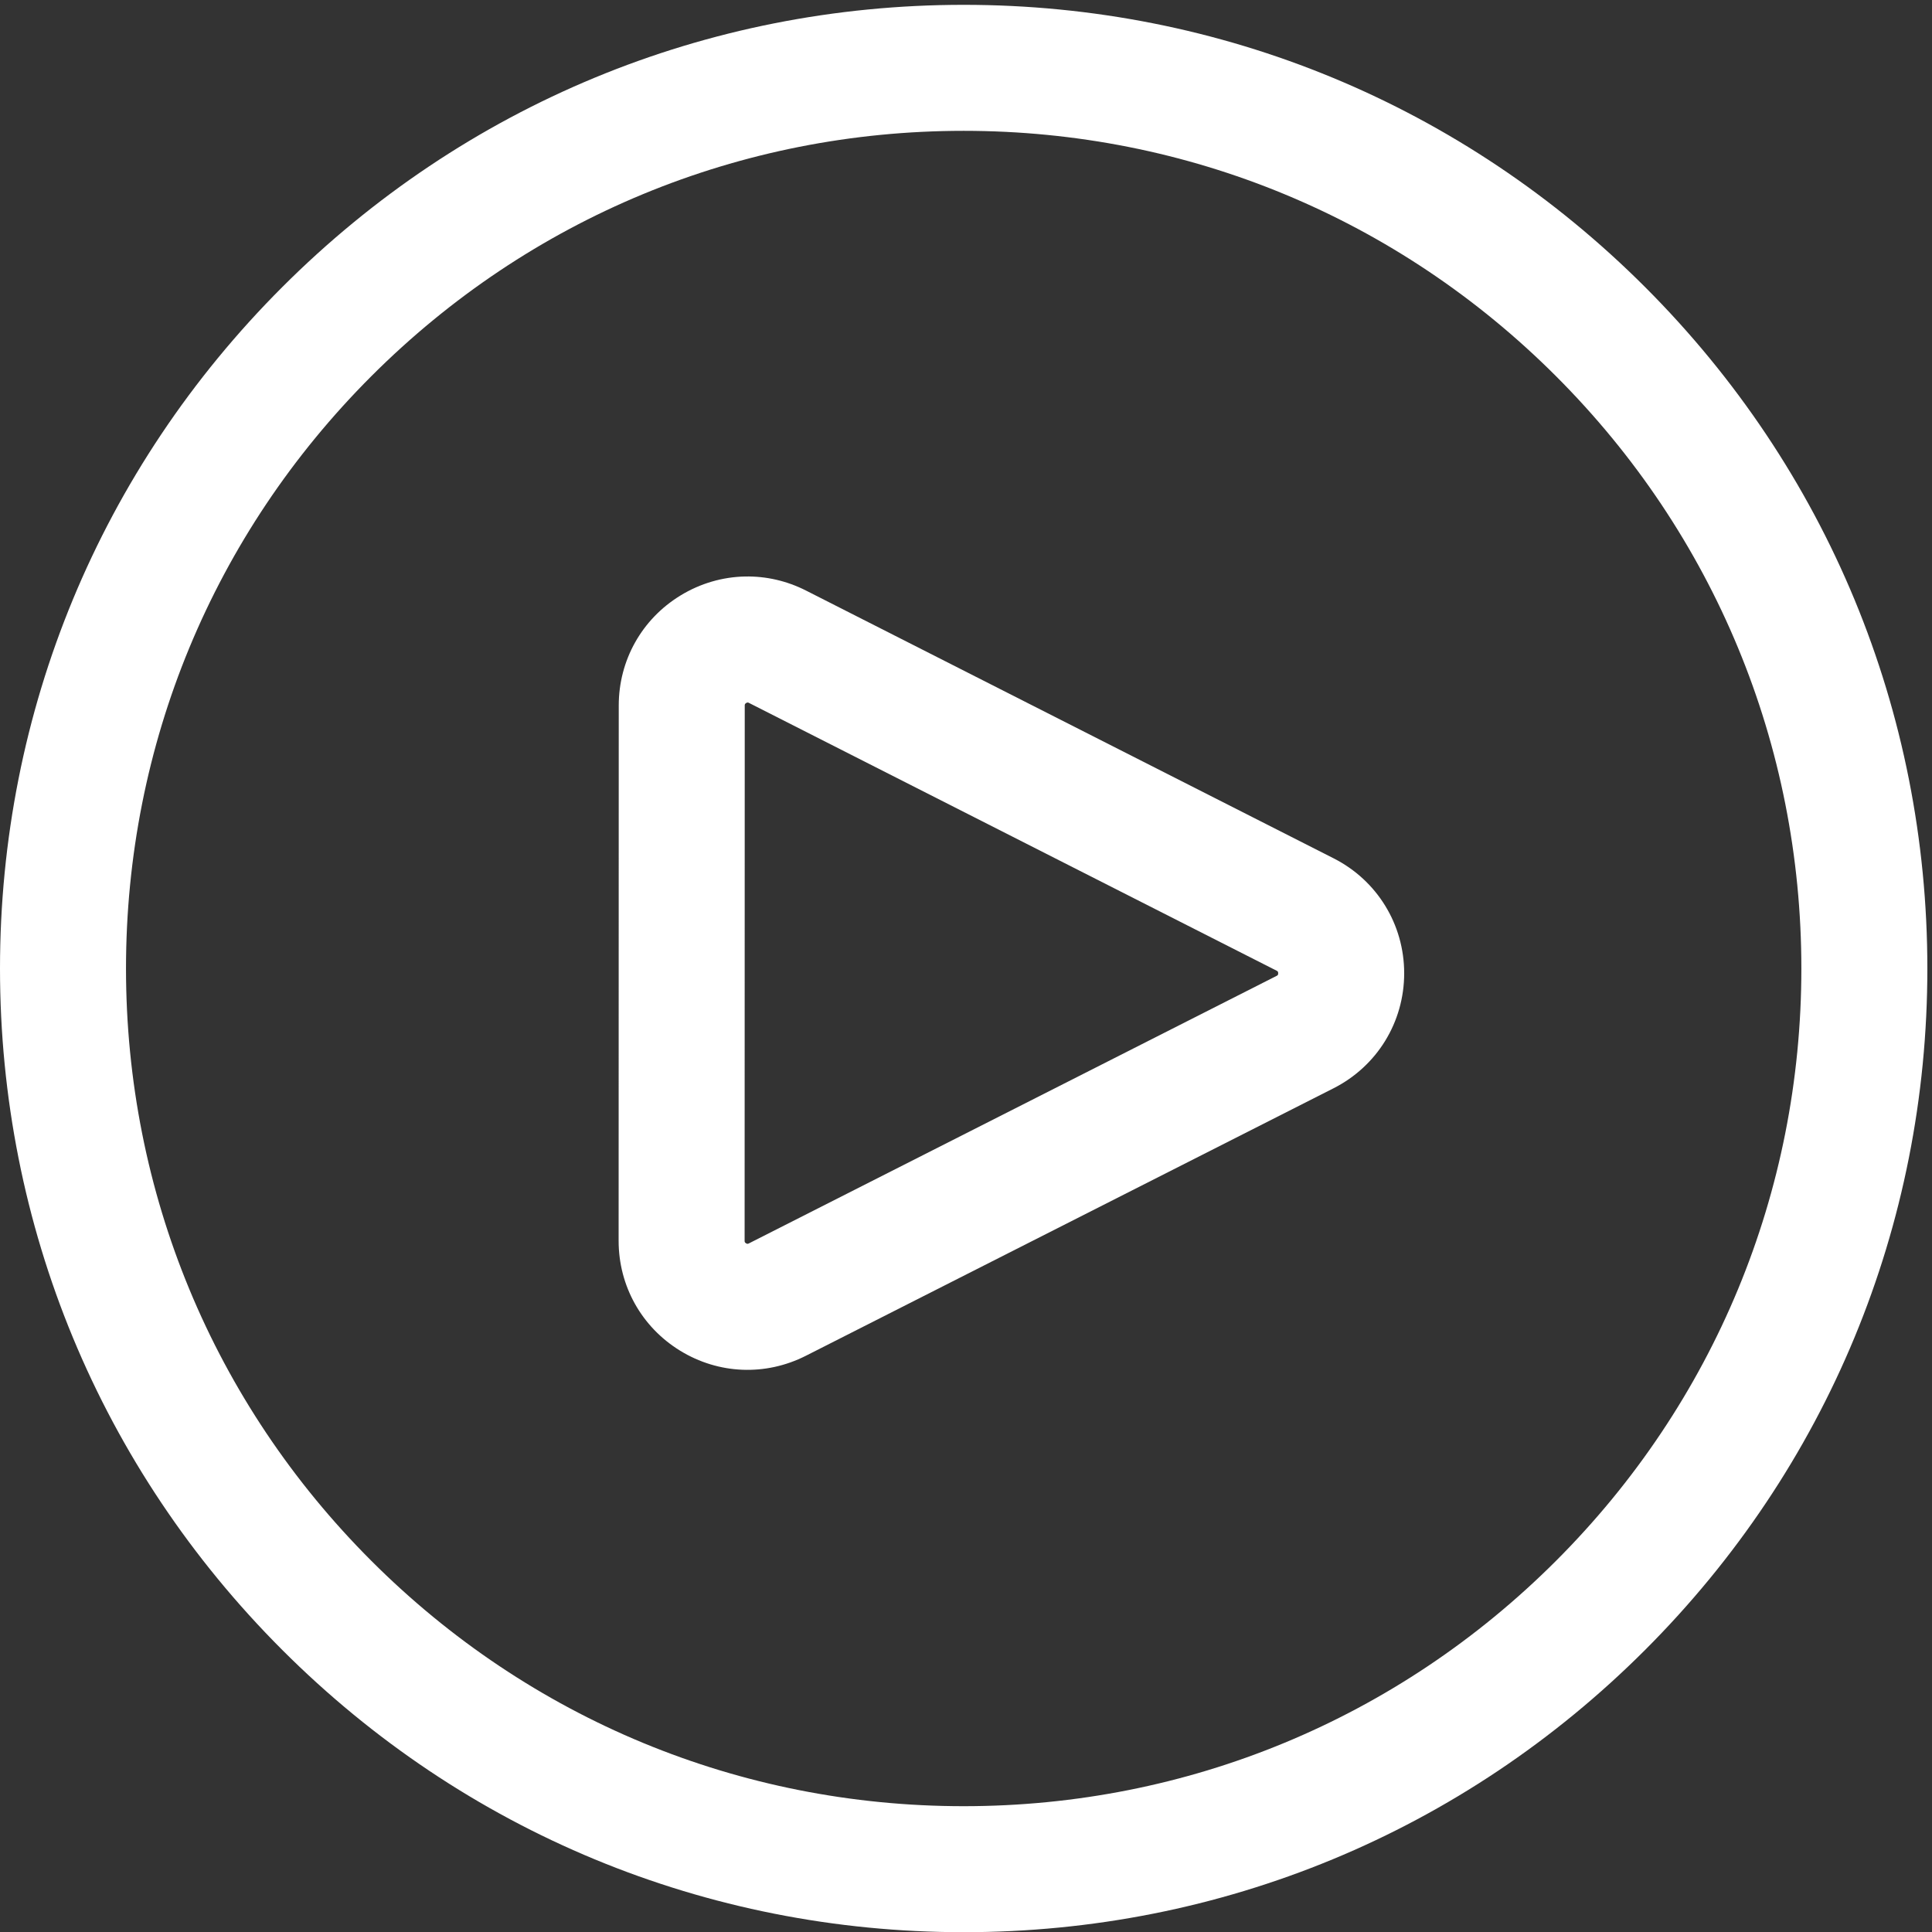
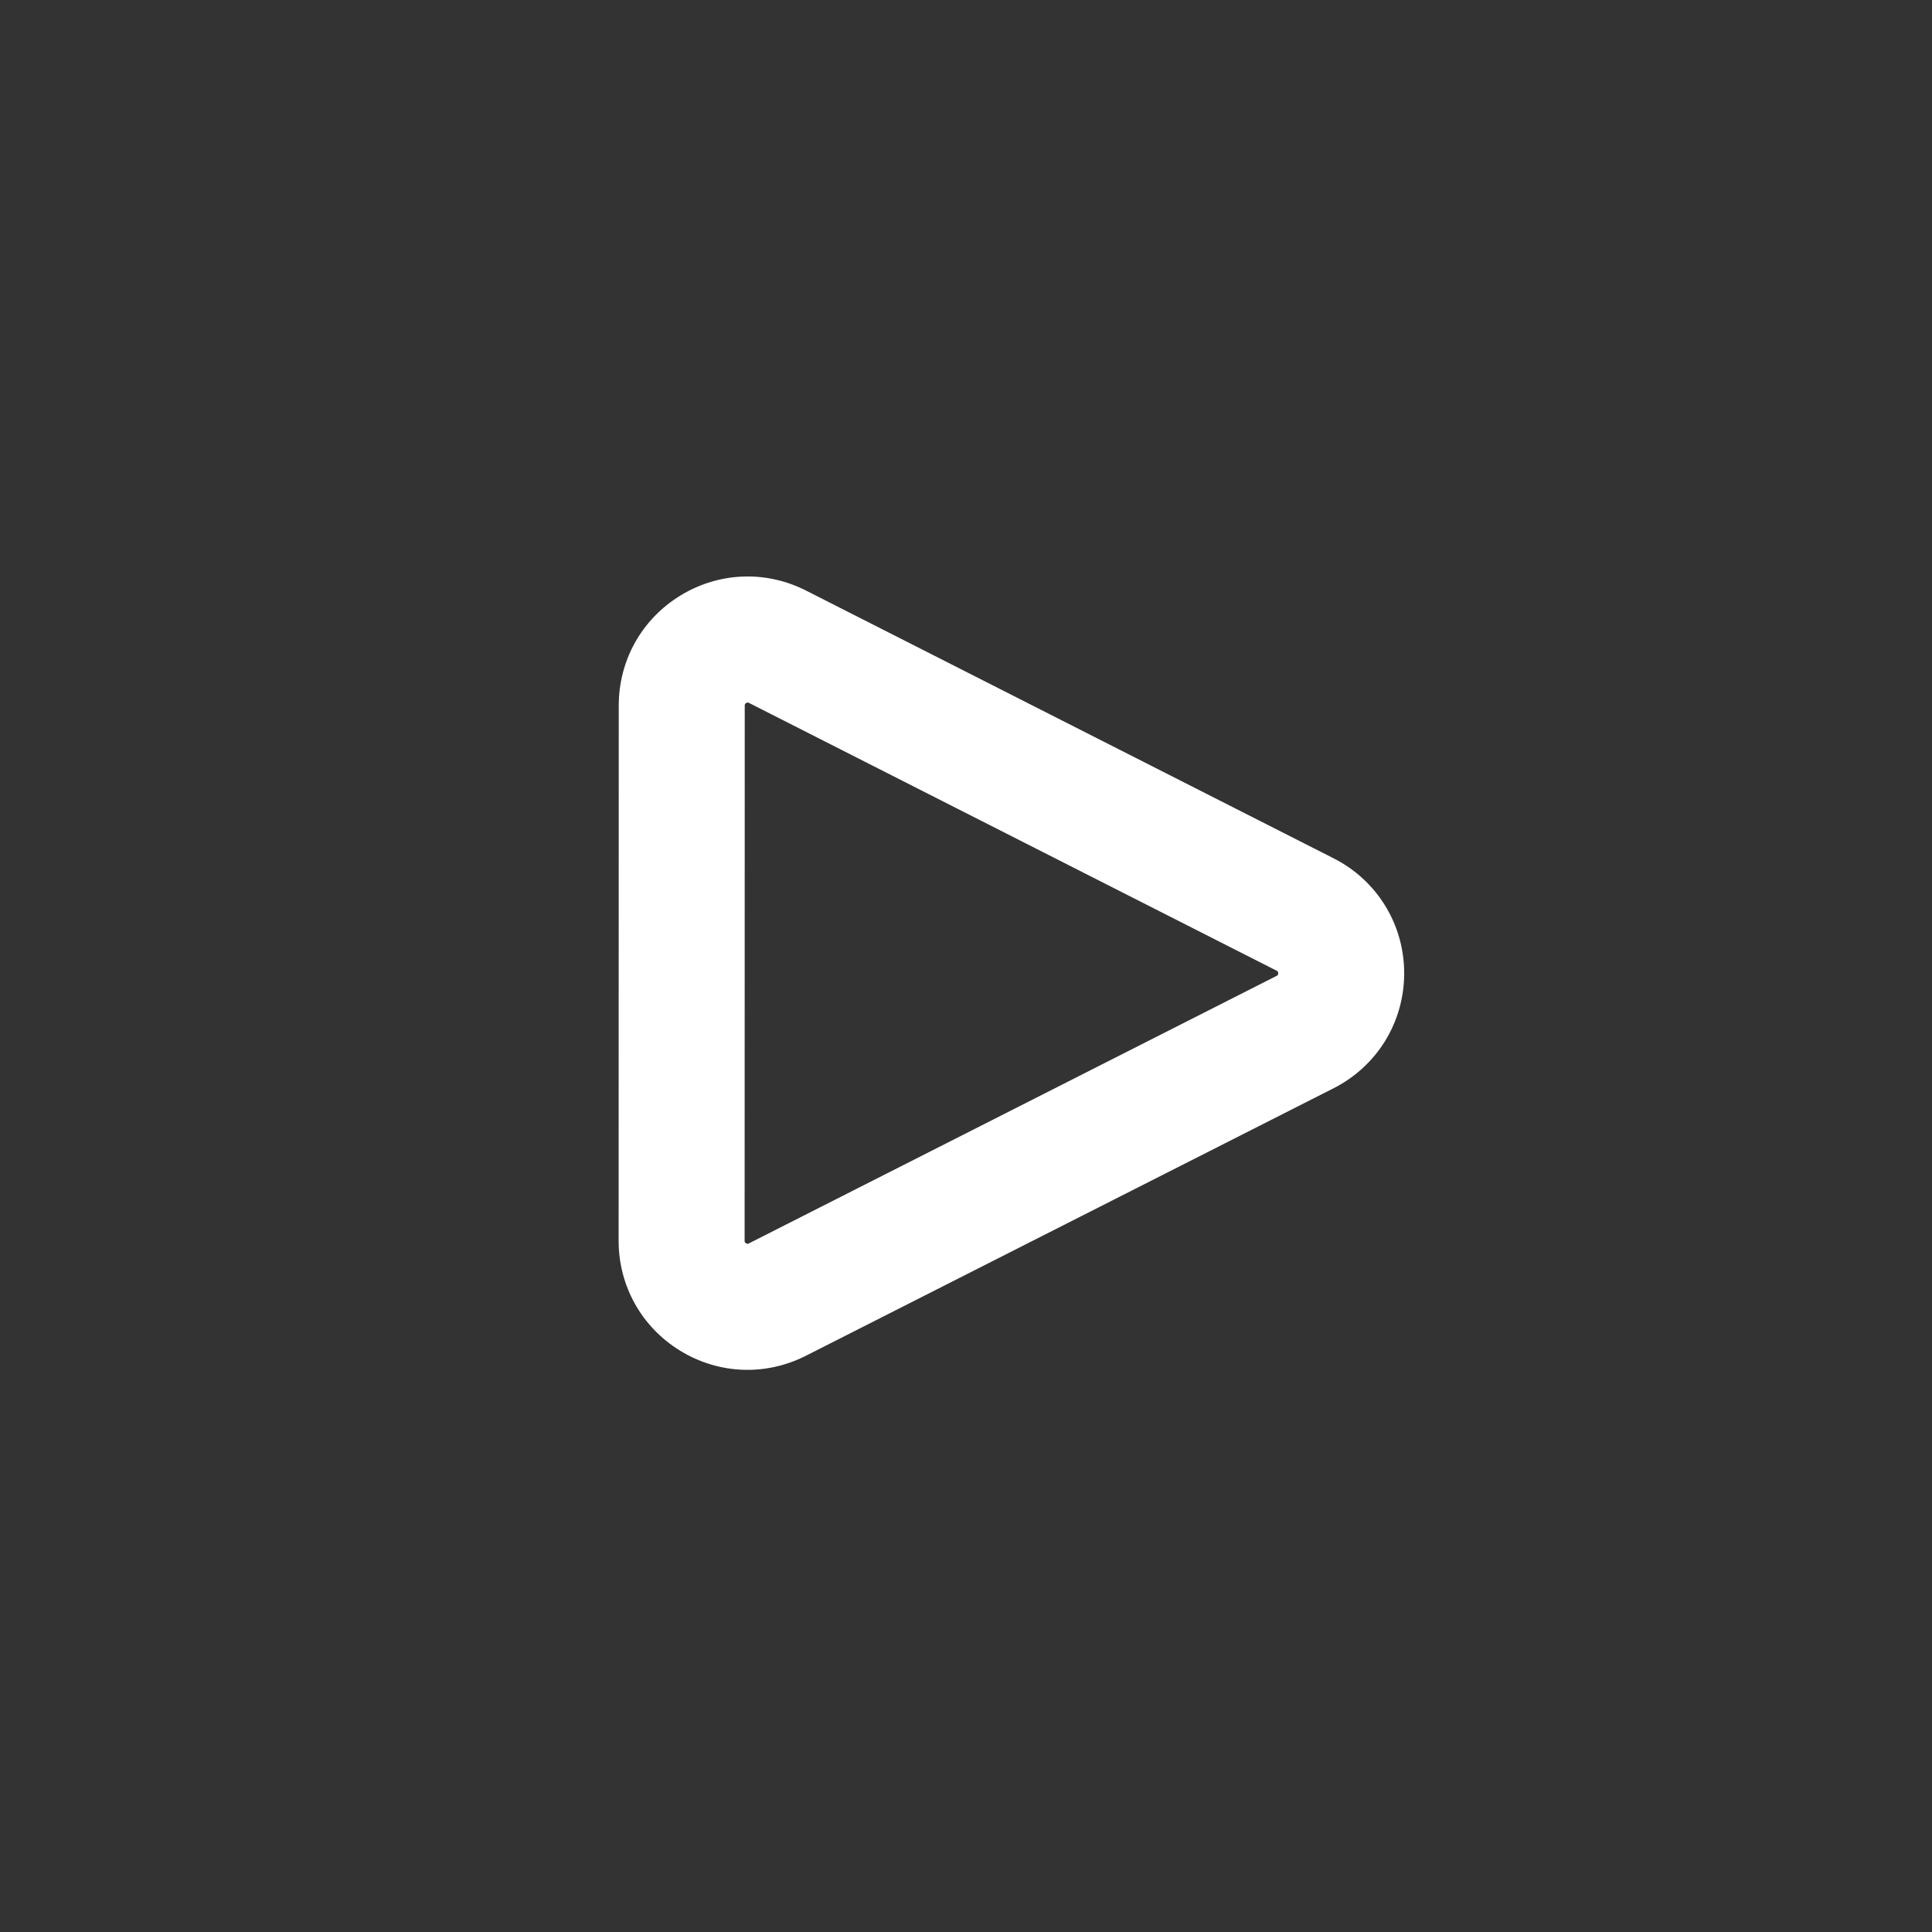
<svg xmlns="http://www.w3.org/2000/svg" fill="#ffffff" height="666.7" preserveAspectRatio="xMidYMid meet" version="1" viewBox="0.0 0.0 666.6 666.7" width="666.6" zoomAndPan="magnify">
  <rect x="0.0" y="0.0" width="666.6" height="666.7" fill="#333333" stroke="none" />
  <g>
    <g id="change1_1">
-       <path d="m 4673.13,2500 c 0,-580.47 -226.05,-1126.19 -636.5,-1536.629 C 3626.18,552.91 3080.46,326.871 2500,326.871 1919.53,326.871 1373.81,552.91 963.363,963.371 552.914,1373.81 326.867,1919.53 326.867,2500 c 0,580.46 226.047,1126.18 636.496,1536.63 410.447,410.46 956.167,636.5 1536.637,636.5 580.46,0 1126.18,-226.04 1536.63,-636.5 410.45,-410.45 636.5,-956.17 636.5,-1536.63 z m 326.86,0 c 0,667.77 -260.04,1295.58 -732.23,1767.76 C 3795.58,4739.96 3167.77,5000 2500,5000 1832.22,5000 1204.42,4739.96 732.234,4267.76 260.047,3795.58 0,3167.77 0,2500 0,1832.22 260.047,1204.42 732.234,732.242 1204.42,260.039 1832.22,0 2500,0 3167.77,0 3795.58,260.039 4267.76,732.242 4739.95,1204.42 4999.99,1832.22 4999.99,2500" transform="matrix(.133 0 0 -.133 0 666.667)" />
      <path d="m 3315.89,2487.62 c 0,-4.65 -1.73,-5.53 -4.14,-6.75 L 1942.69,1786.84 c -1.86,-0.92 -3.77,-1.89 -7.36,0.29 -3.61,2.22 -3.61,4.48 -3.62,6.46 l 0.32,1388.69 c 0,1.98 0,4.24 3.61,6.45 3.59,2.2 5.51,1.24 7.36,0.3 l 1368.75,-694.65 c 2.4,-1.22 4.14,-2.1 4.14,-6.76 z m 326.87,-0.07 c 0.03,126.68 -70.12,240.98 -183.09,298.31 l -1368.74,694.65 c -49.91,25.33 -103.82,37.43 -157.4,36.47 -58.57,-1.04 -116.74,-17.67 -168.87,-49.67 -99.84,-61.27 -159.47,-167.81 -159.5,-284.96 l -0.31,-1388.68 c -0.02,-117.16 59.55,-223.72 159.37,-285.04 99.82,-61.34 221.78,-66.3 326.26,-13.34 l 1369.06,694.03 c 112.98,57.28 183.19,171.56 183.22,298.23" transform="matrix(.133 0 0 -.133 0 666.667)" />
    </g>
  </g>
</svg>